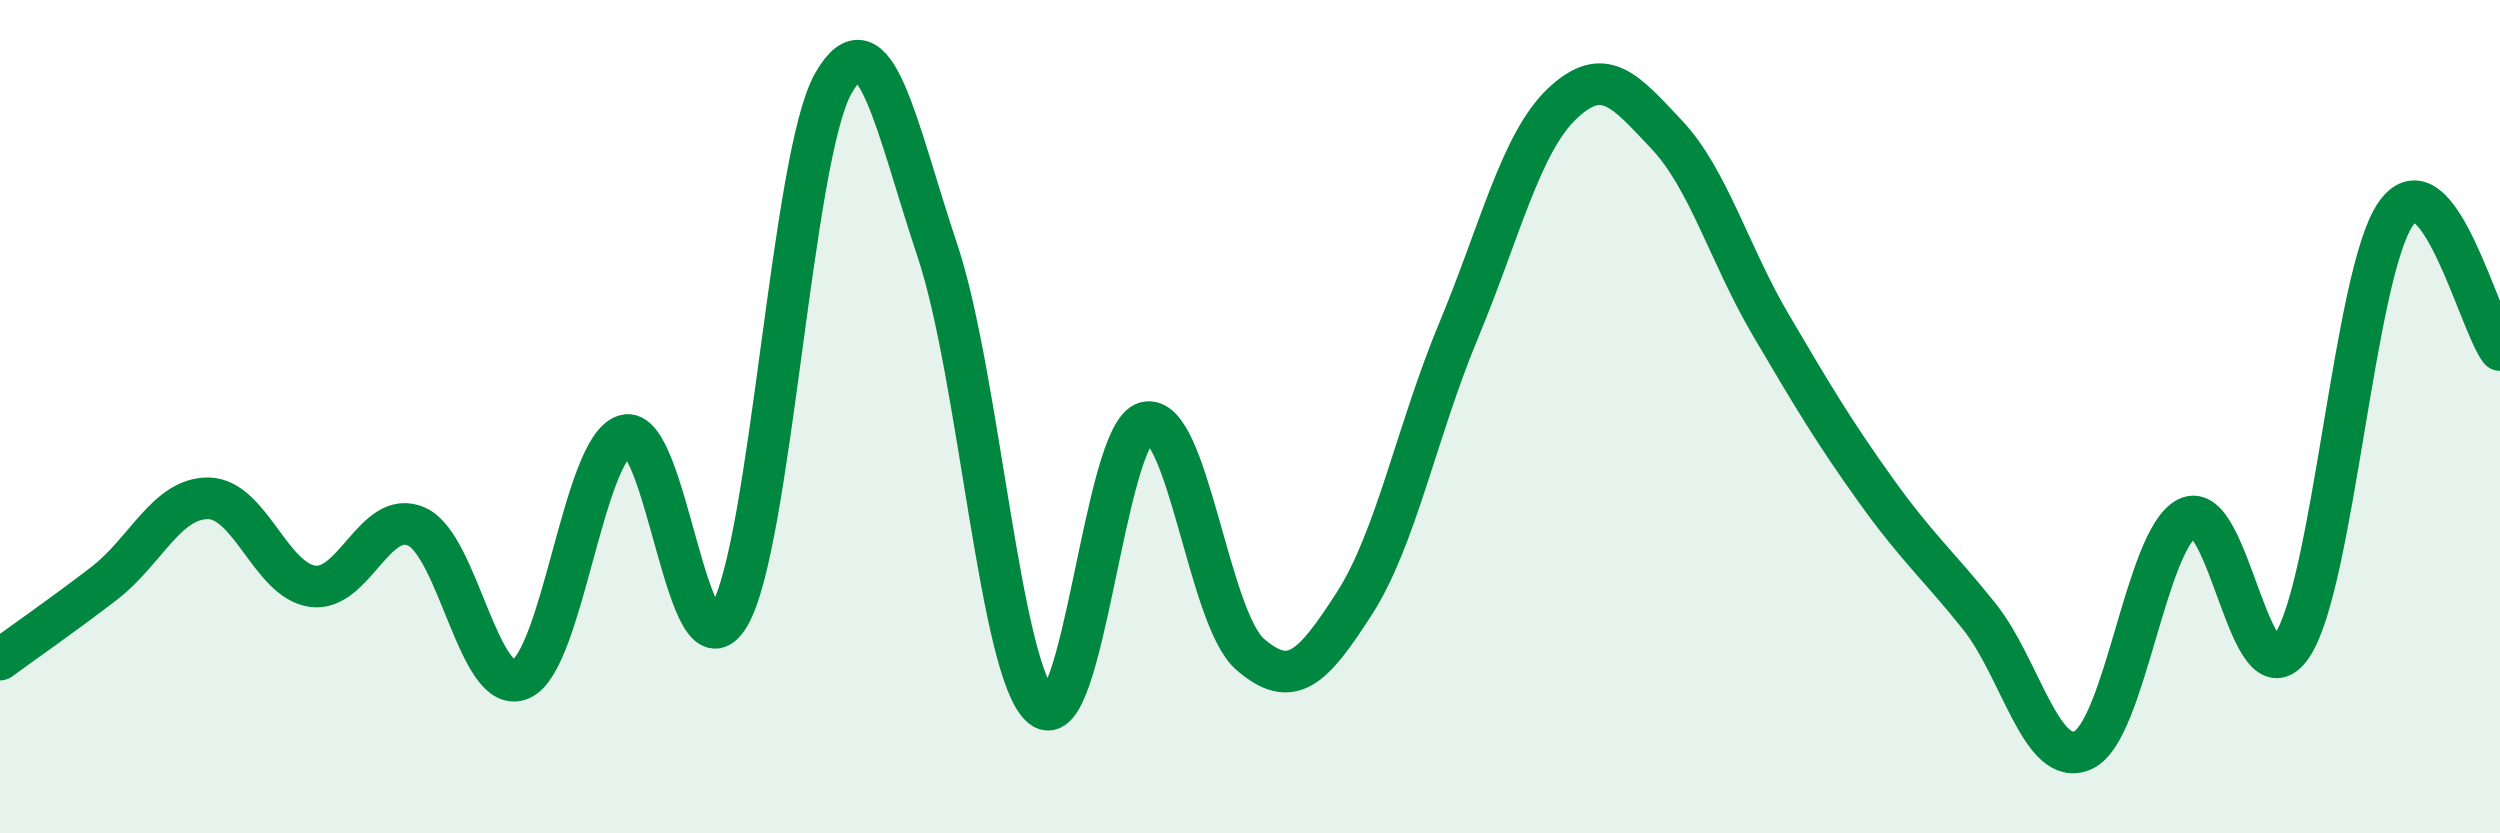
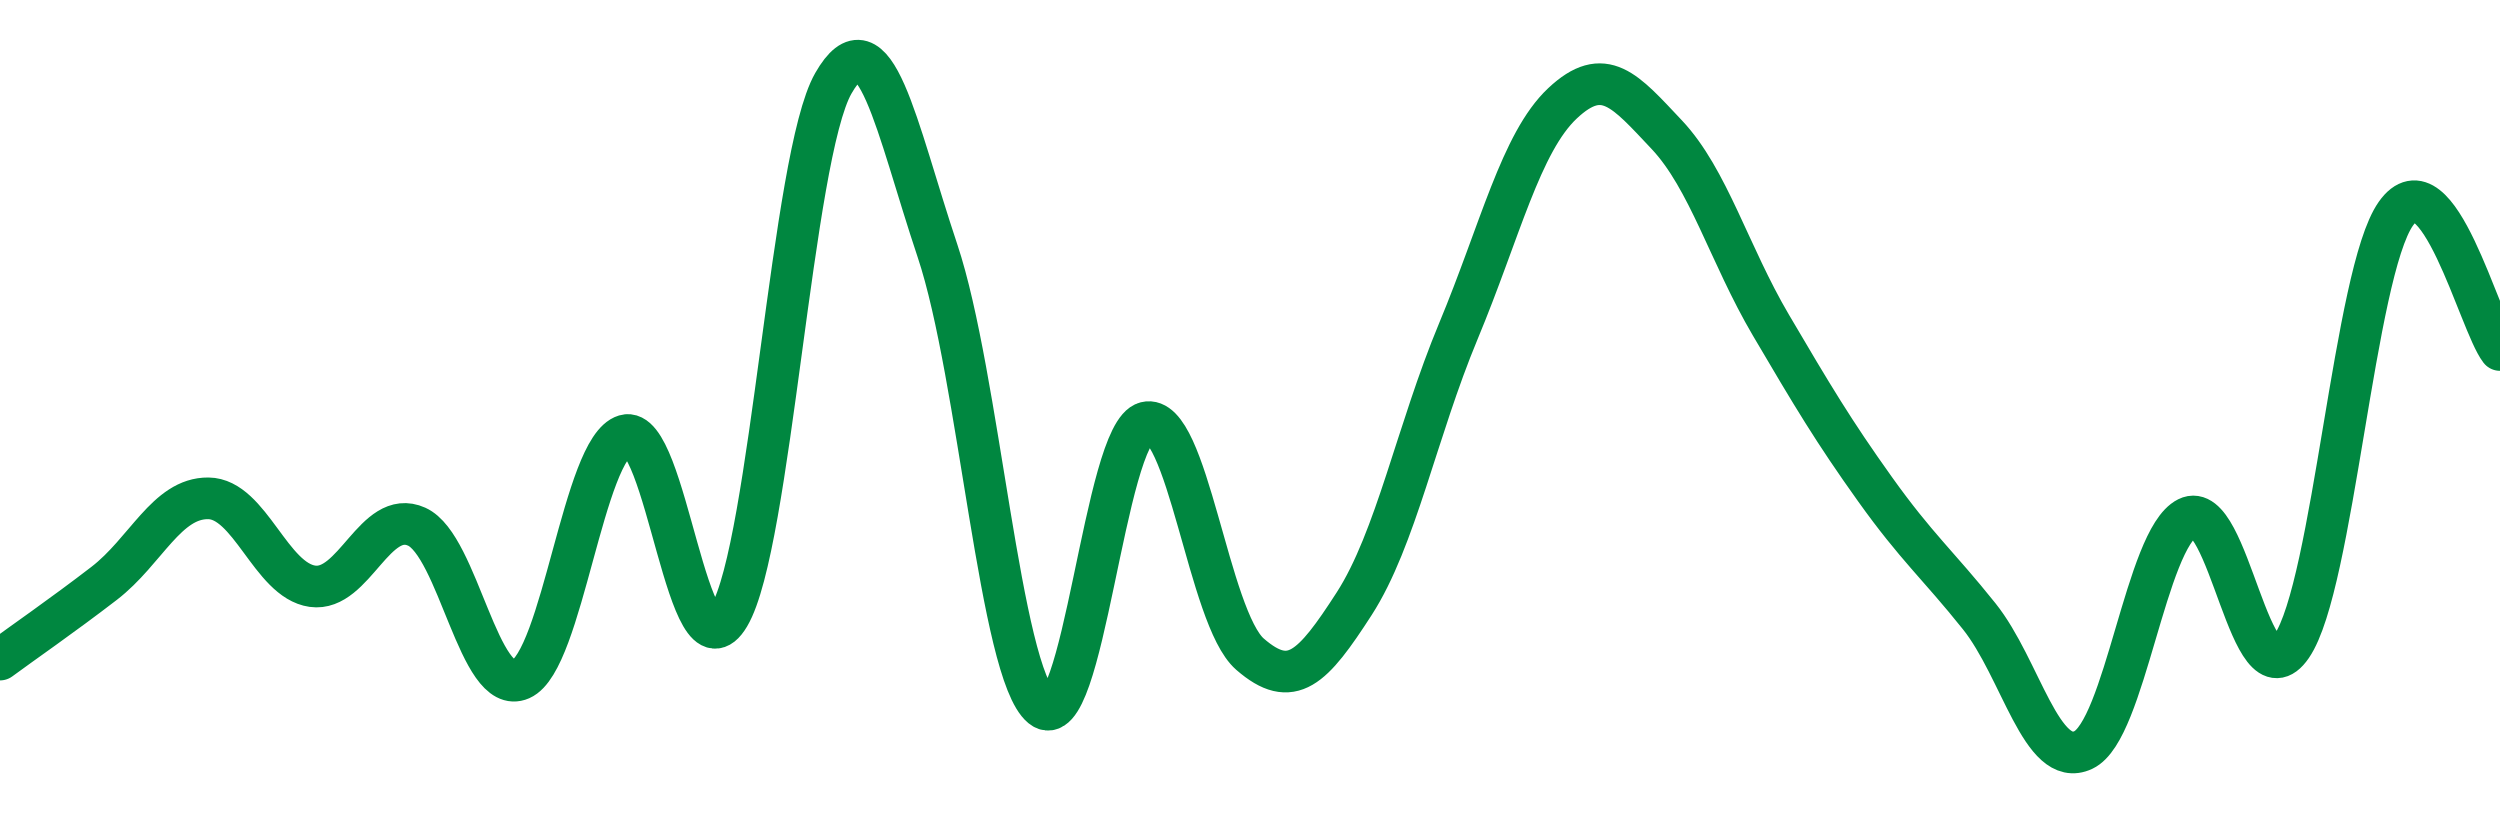
<svg xmlns="http://www.w3.org/2000/svg" width="60" height="20" viewBox="0 0 60 20">
-   <path d="M 0,15.83 C 0.5,15.46 1.5,14.77 2.5,14 C 3.5,13.23 4,11.95 5,11.96 C 6,11.97 6.5,13.93 7.5,14.07 C 8.5,14.21 9,12.19 10,12.64 C 11,13.09 11.5,16.74 12.5,16.3 C 13.5,15.86 14,10.75 15,10.45 C 16,10.15 16.5,16.47 17.5,14.78 C 18.5,13.09 19,3.75 20,2 C 21,0.25 21.5,3.03 22.5,6.02 C 23.5,9.01 24,16.15 25,16.97 C 26,17.79 26.5,10.39 27.5,10.14 C 28.5,9.89 29,14.83 30,15.7 C 31,16.57 31.5,16.04 32.5,14.49 C 33.5,12.94 34,10.35 35,7.95 C 36,5.55 36.5,3.42 37.5,2.48 C 38.5,1.54 39,2.17 40,3.23 C 41,4.29 41.5,6.1 42.5,7.8 C 43.5,9.5 44,10.34 45,11.74 C 46,13.14 46.5,13.54 47.5,14.79 C 48.5,16.04 49,18.47 50,18 C 51,17.53 51.5,12.93 52.5,12.43 C 53.5,11.93 54,16.97 55,15.51 C 56,14.05 56.5,6.55 57.5,5.13 C 58.5,3.71 59.5,7.75 60,8.4L60 20L0 20Z" fill="#008740" opacity="0.1" stroke-linecap="round" stroke-linejoin="round" />
  <path d="M 0,15.83 C 0.5,15.46 1.5,14.77 2.5,14 C 3.5,13.23 4,11.95 5,11.96 C 6,11.97 6.5,13.93 7.5,14.07 C 8.5,14.21 9,12.19 10,12.64 C 11,13.09 11.5,16.74 12.5,16.3 C 13.5,15.86 14,10.75 15,10.45 C 16,10.15 16.5,16.47 17.5,14.78 C 18.5,13.09 19,3.75 20,2 C 21,0.25 21.5,3.03 22.5,6.02 C 23.5,9.01 24,16.15 25,16.97 C 26,17.79 26.5,10.39 27.5,10.14 C 28.5,9.89 29,14.83 30,15.7 C 31,16.57 31.5,16.04 32.5,14.49 C 33.5,12.94 34,10.35 35,7.95 C 36,5.55 36.5,3.42 37.5,2.48 C 38.5,1.54 39,2.17 40,3.23 C 41,4.29 41.5,6.1 42.5,7.8 C 43.5,9.5 44,10.34 45,11.74 C 46,13.14 46.5,13.54 47.5,14.79 C 48.5,16.04 49,18.47 50,18 C 51,17.53 51.5,12.93 52.5,12.43 C 53.5,11.93 54,16.97 55,15.51 C 56,14.05 56.5,6.55 57.5,5.13 C 58.5,3.71 59.5,7.75 60,8.4" stroke="#008740" stroke-width="1" fill="none" stroke-linecap="round" stroke-linejoin="round" />
</svg>